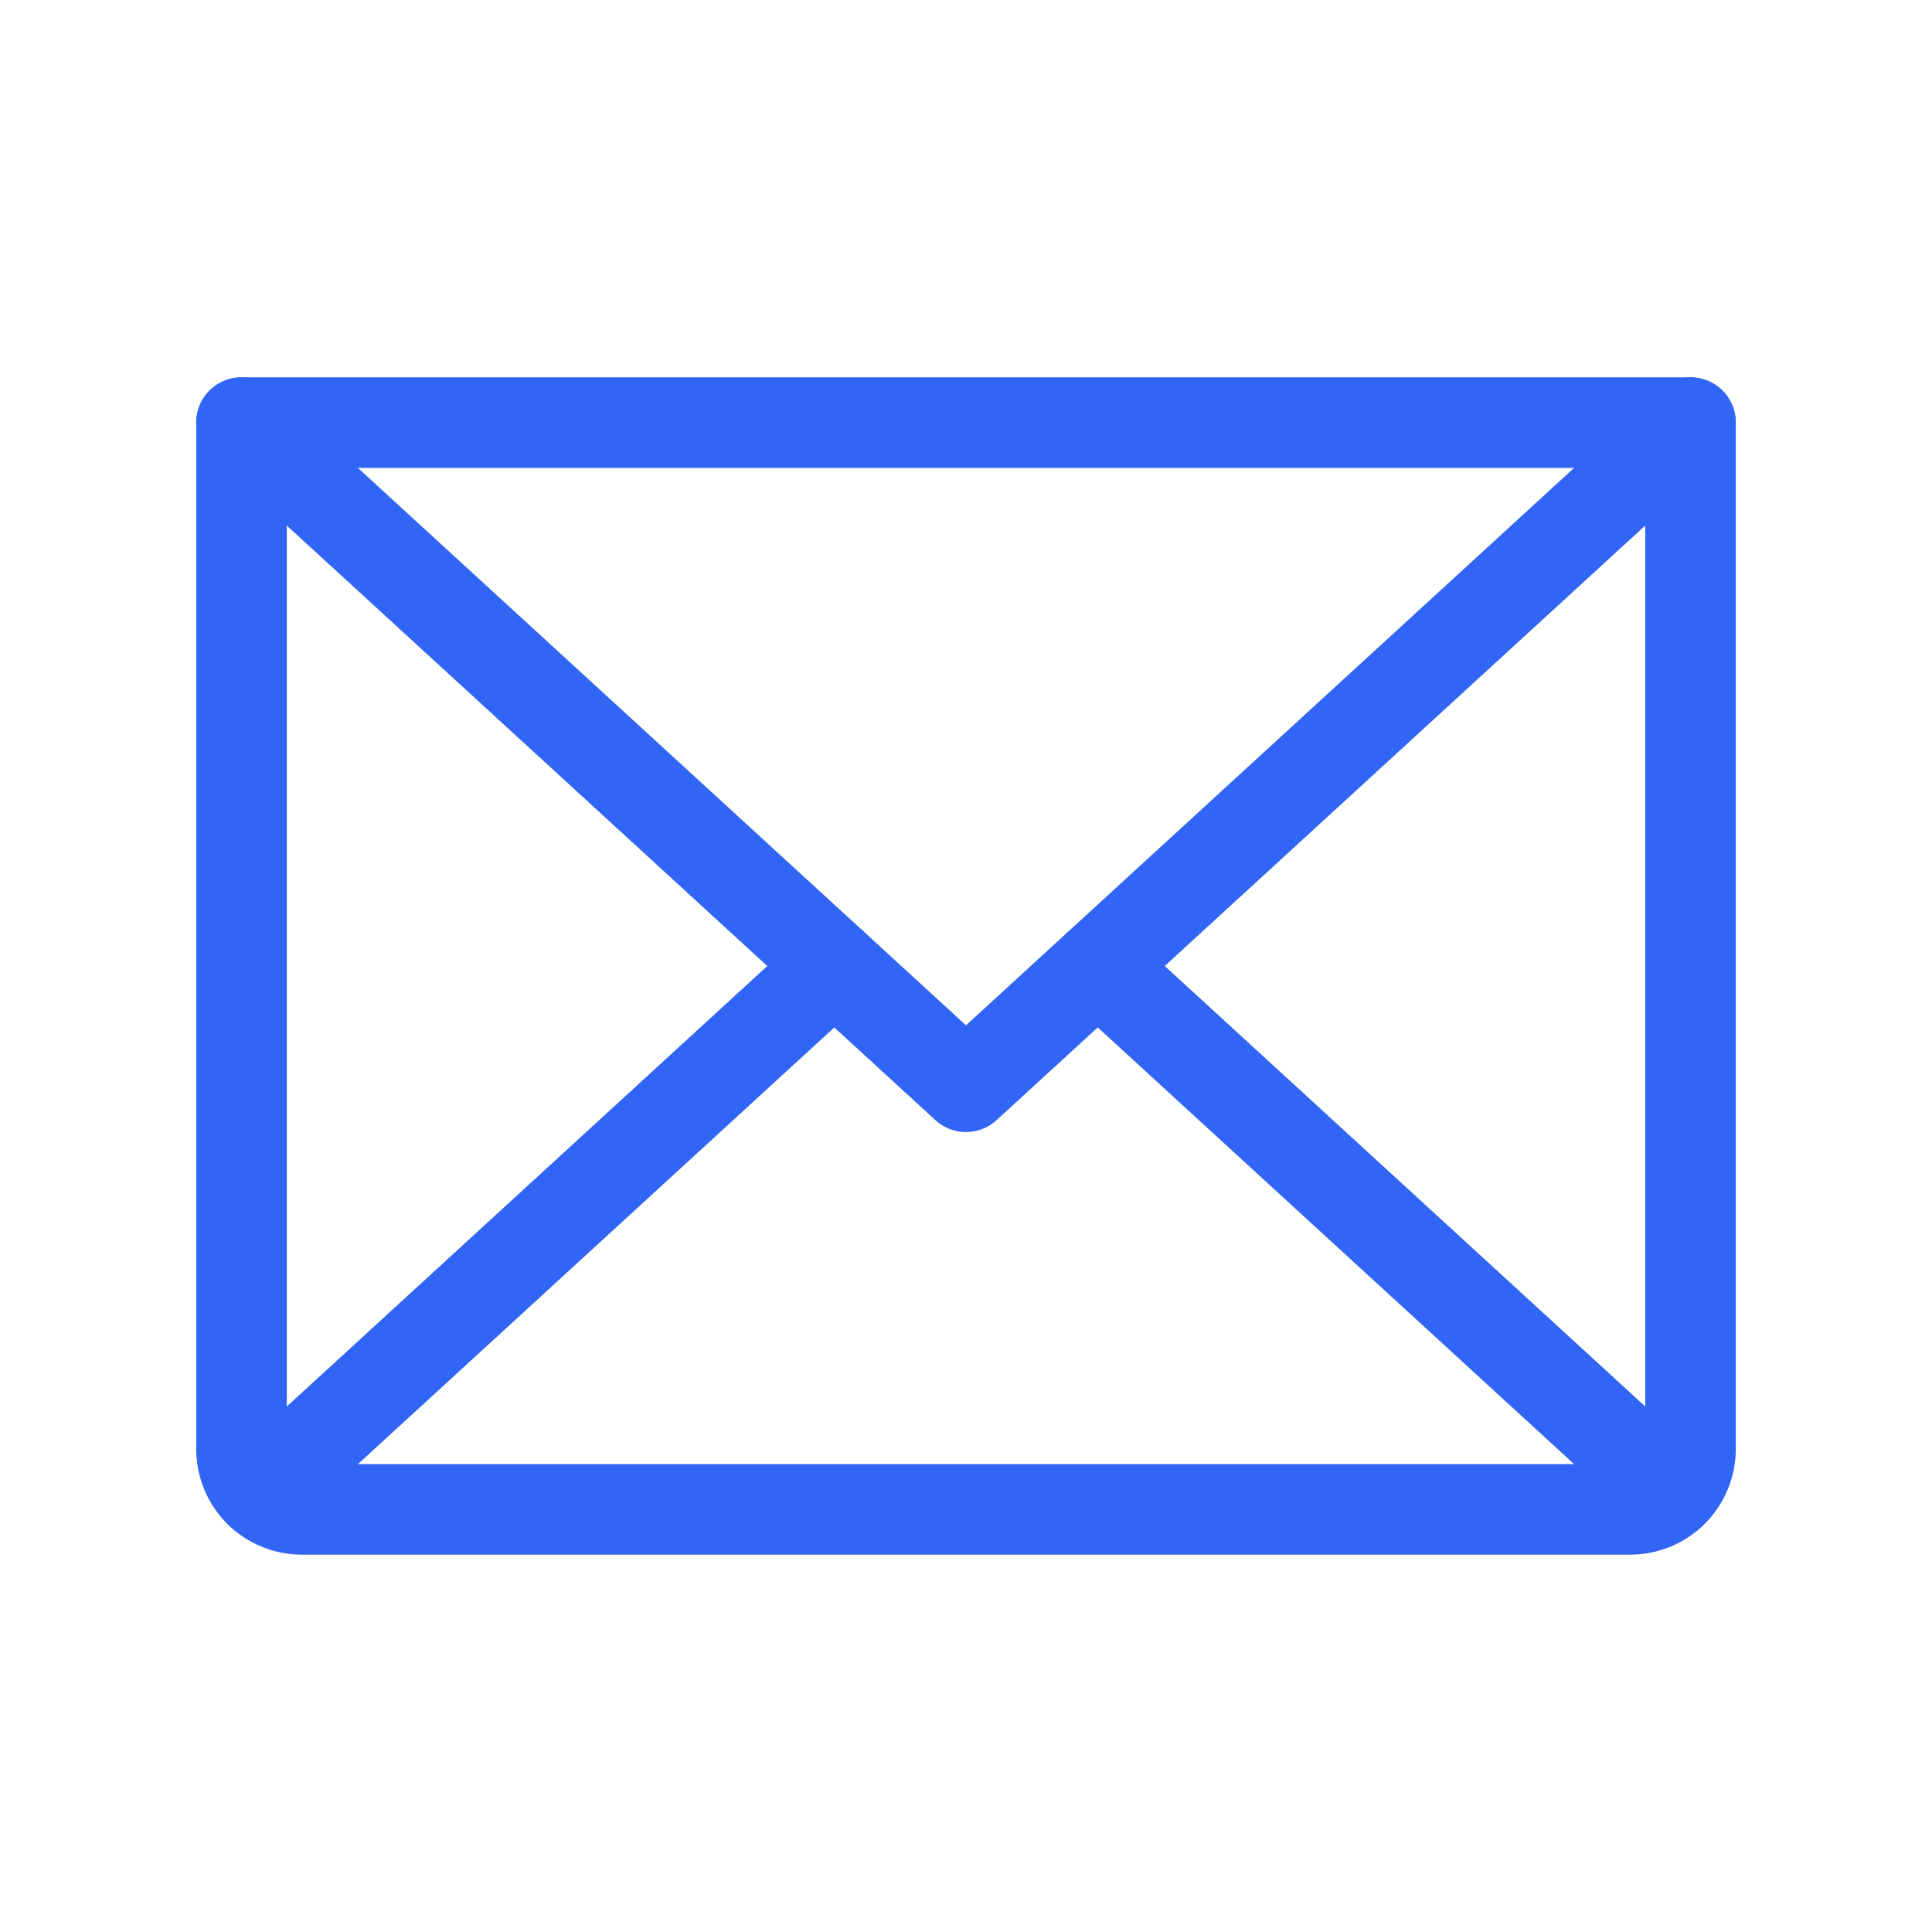
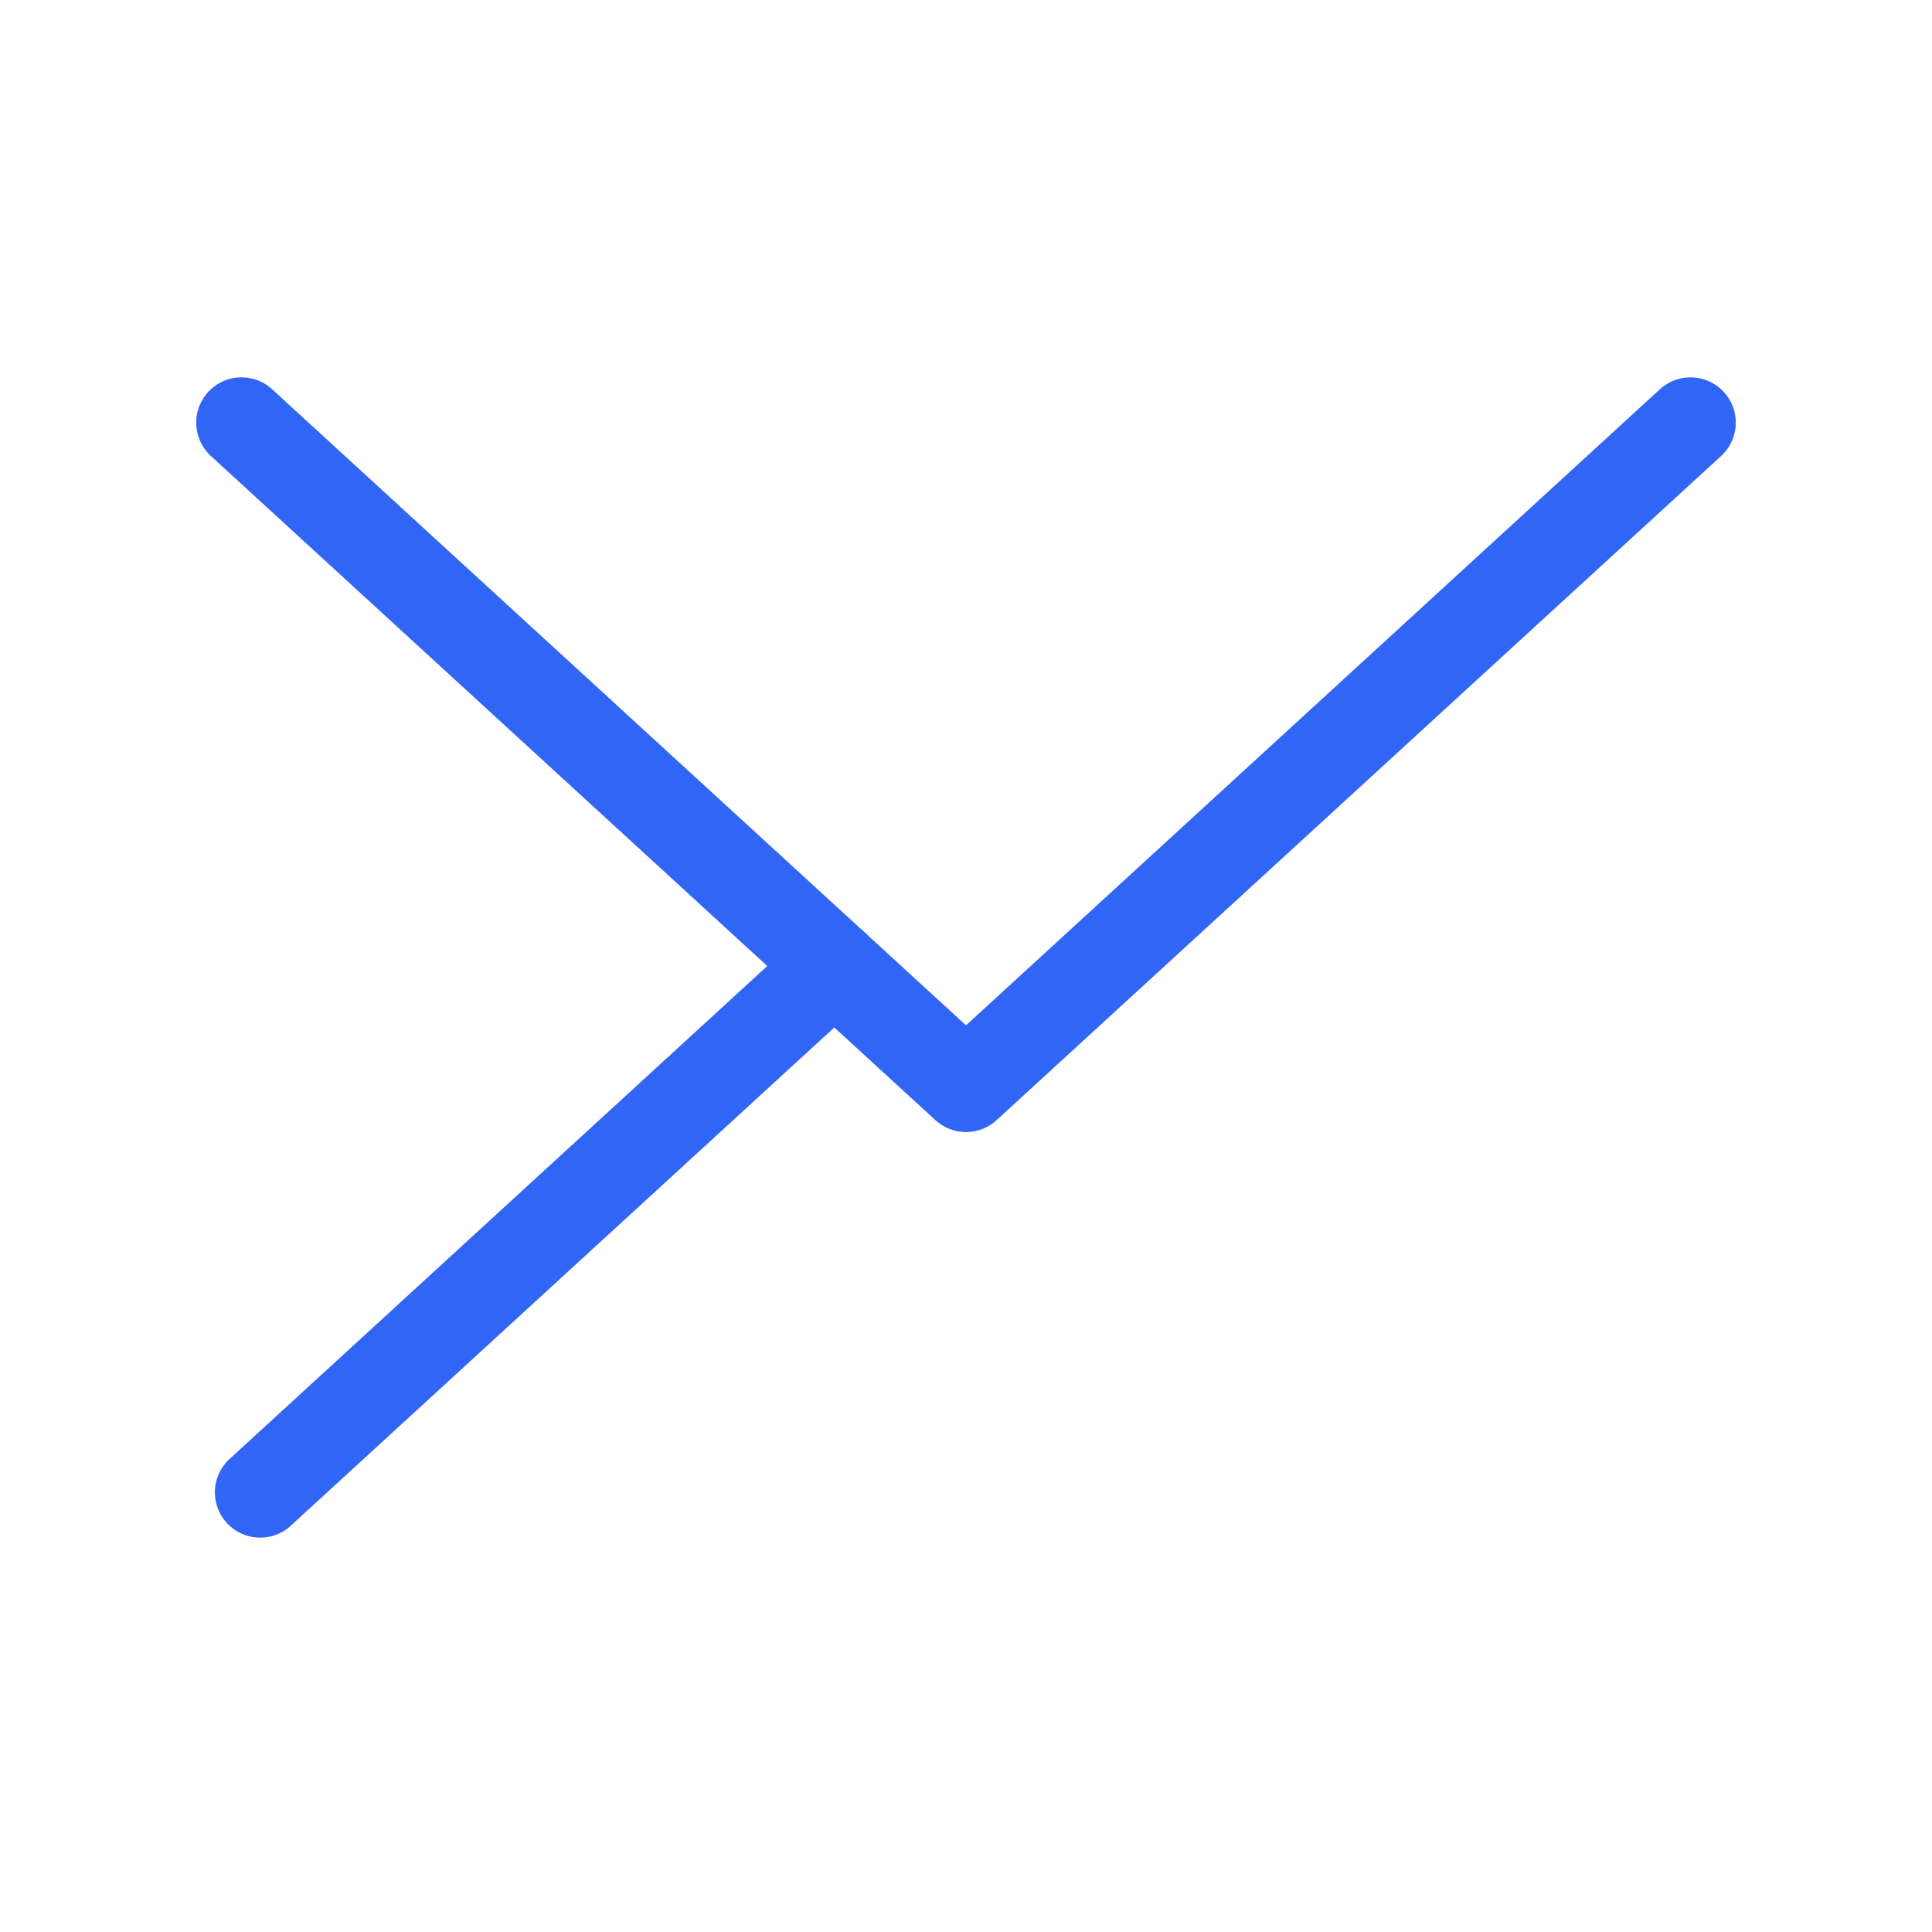
<svg xmlns="http://www.w3.org/2000/svg" width="32" height="32" viewBox="0 0 32 32" fill="none">
  <path d="M28 7L16 18L4 7" stroke="#3165F5" stroke-width="1.5" stroke-linecap="round" stroke-linejoin="round" />
-   <path d="M4 7H28V24C28 24.265 27.895 24.52 27.707 24.707C27.52 24.895 27.265 25 27 25H5C4.735 25 4.48 24.895 4.293 24.707C4.105 24.52 4 24.265 4 24V7Z" stroke="#3165F5" stroke-width="1.5" stroke-linecap="round" stroke-linejoin="round" />
  <path d="M13.819 16L4.309 24.718" stroke="#3165F5" stroke-width="1.5" stroke-linecap="round" stroke-linejoin="round" />
-   <path d="M27.692 24.718L18.182 16" stroke="#3165F5" stroke-width="1.5" stroke-linecap="round" stroke-linejoin="round" />
</svg>